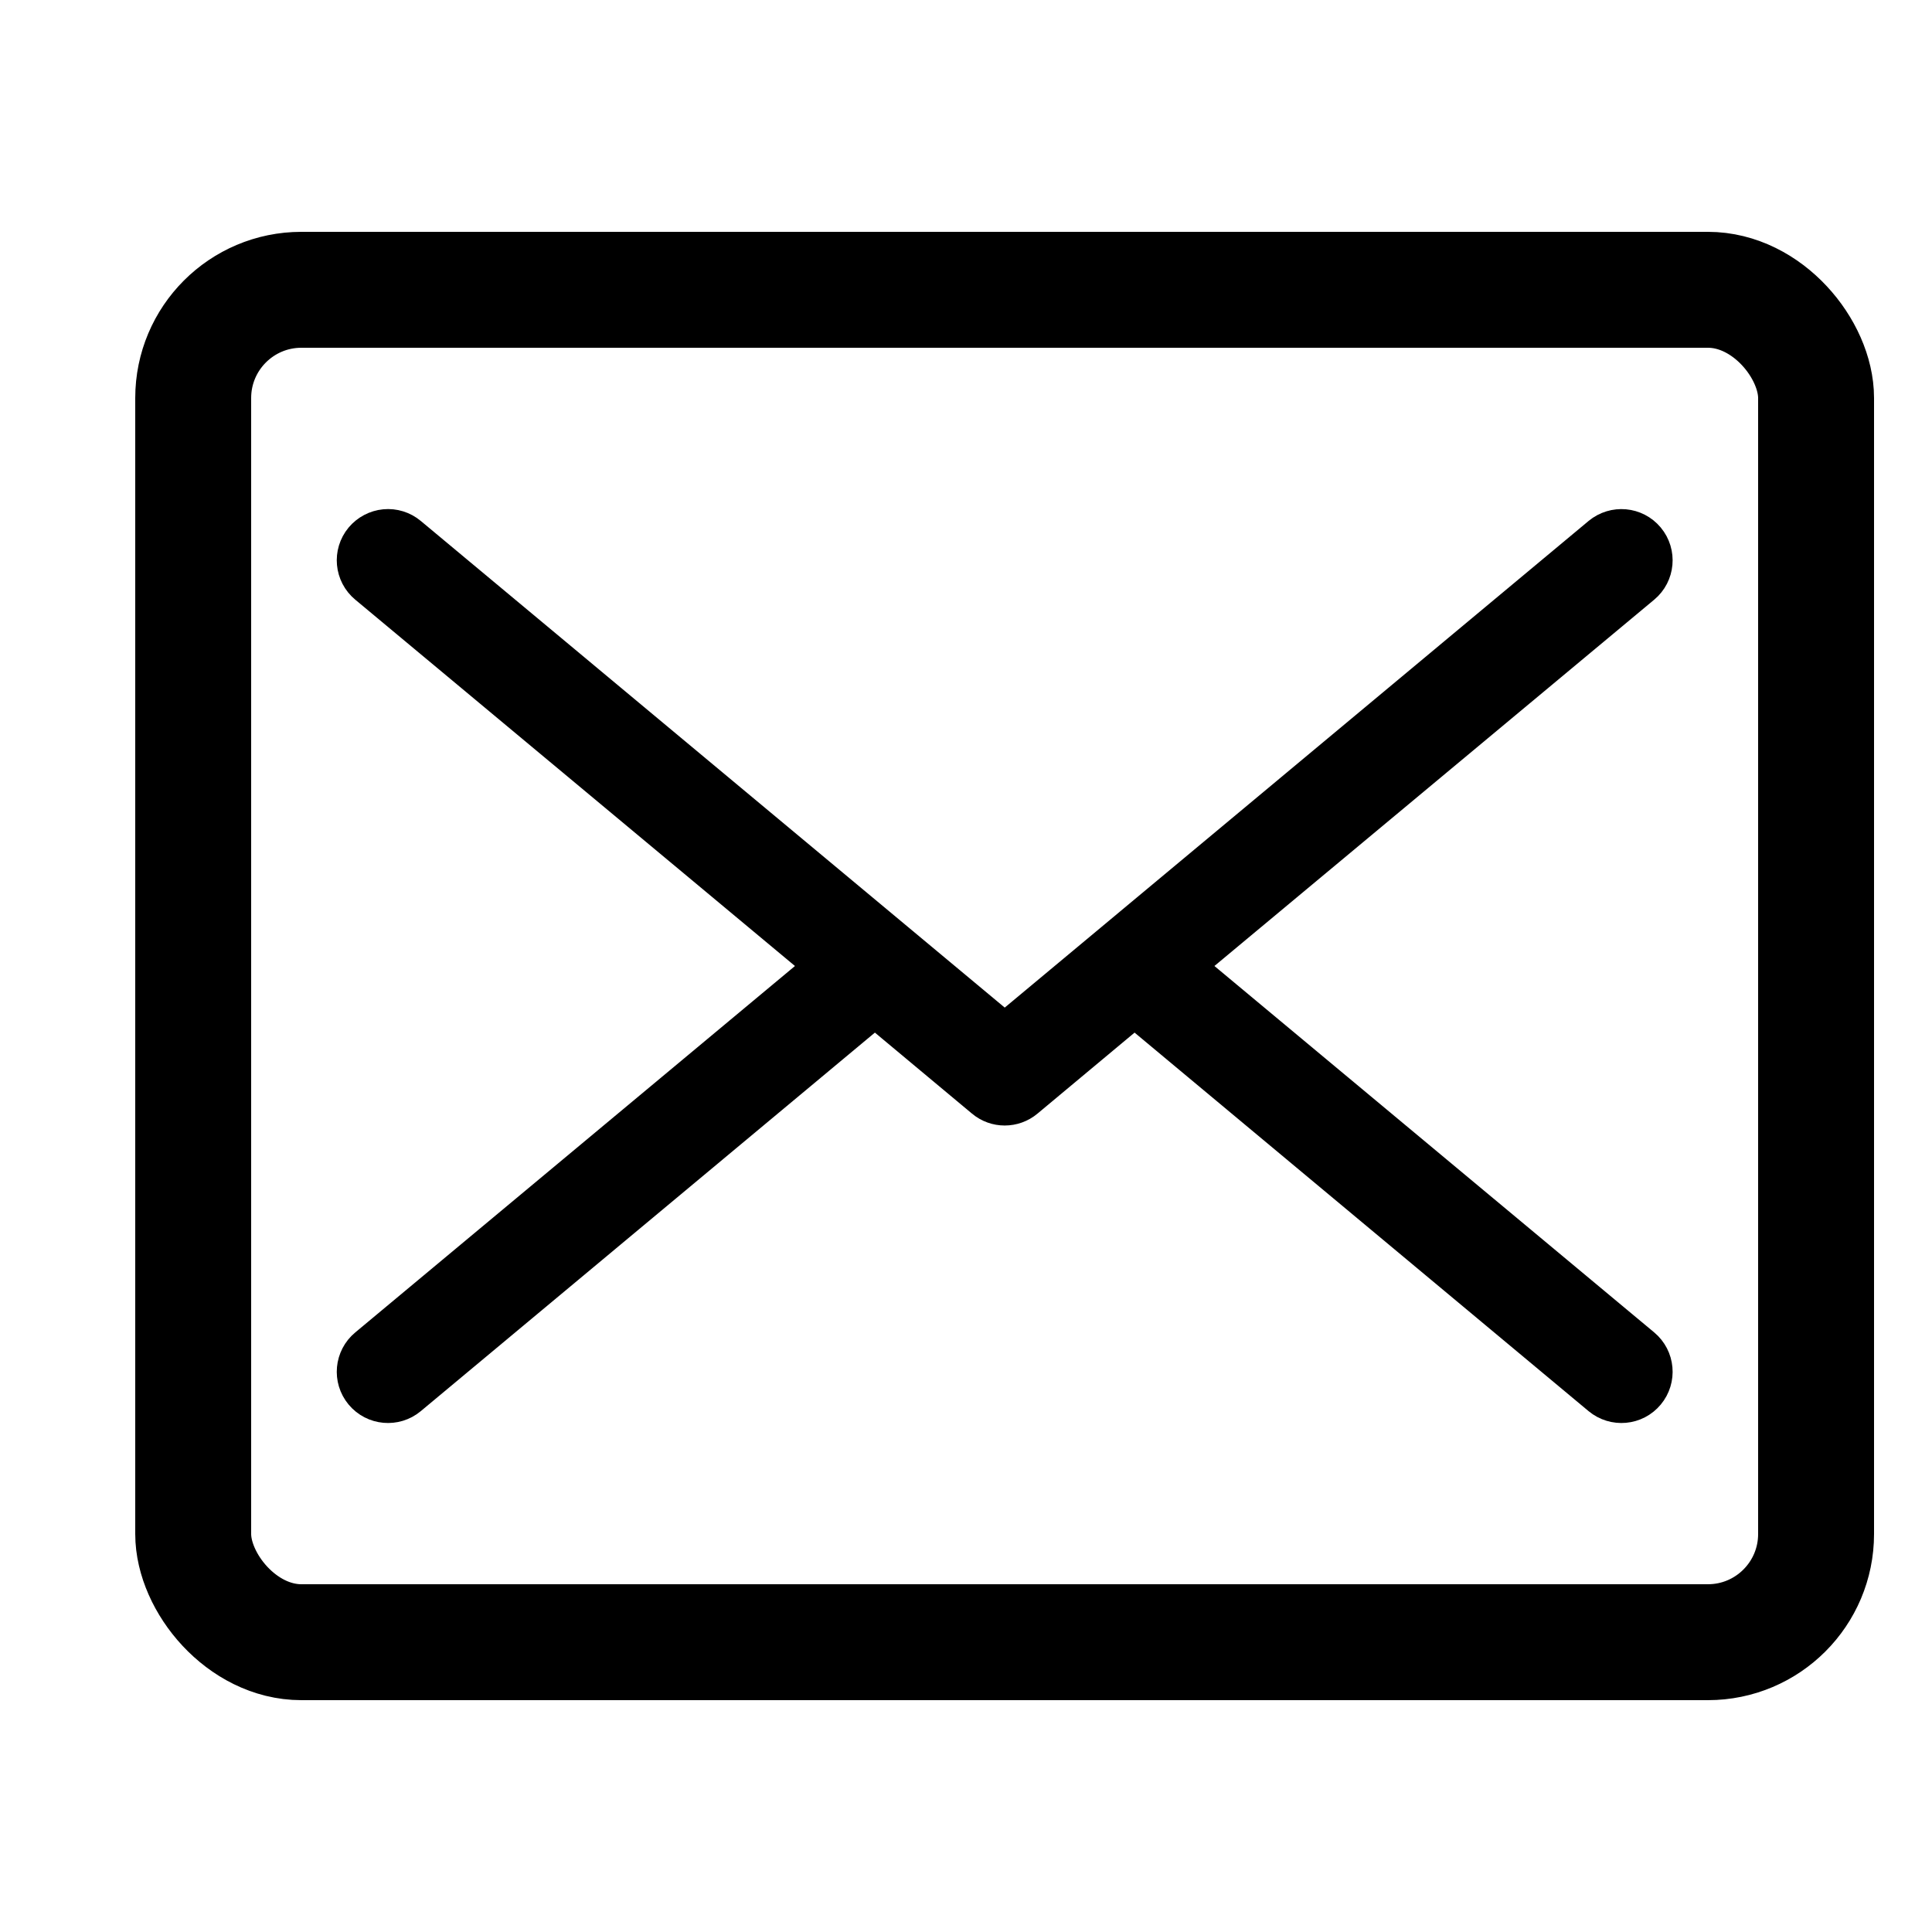
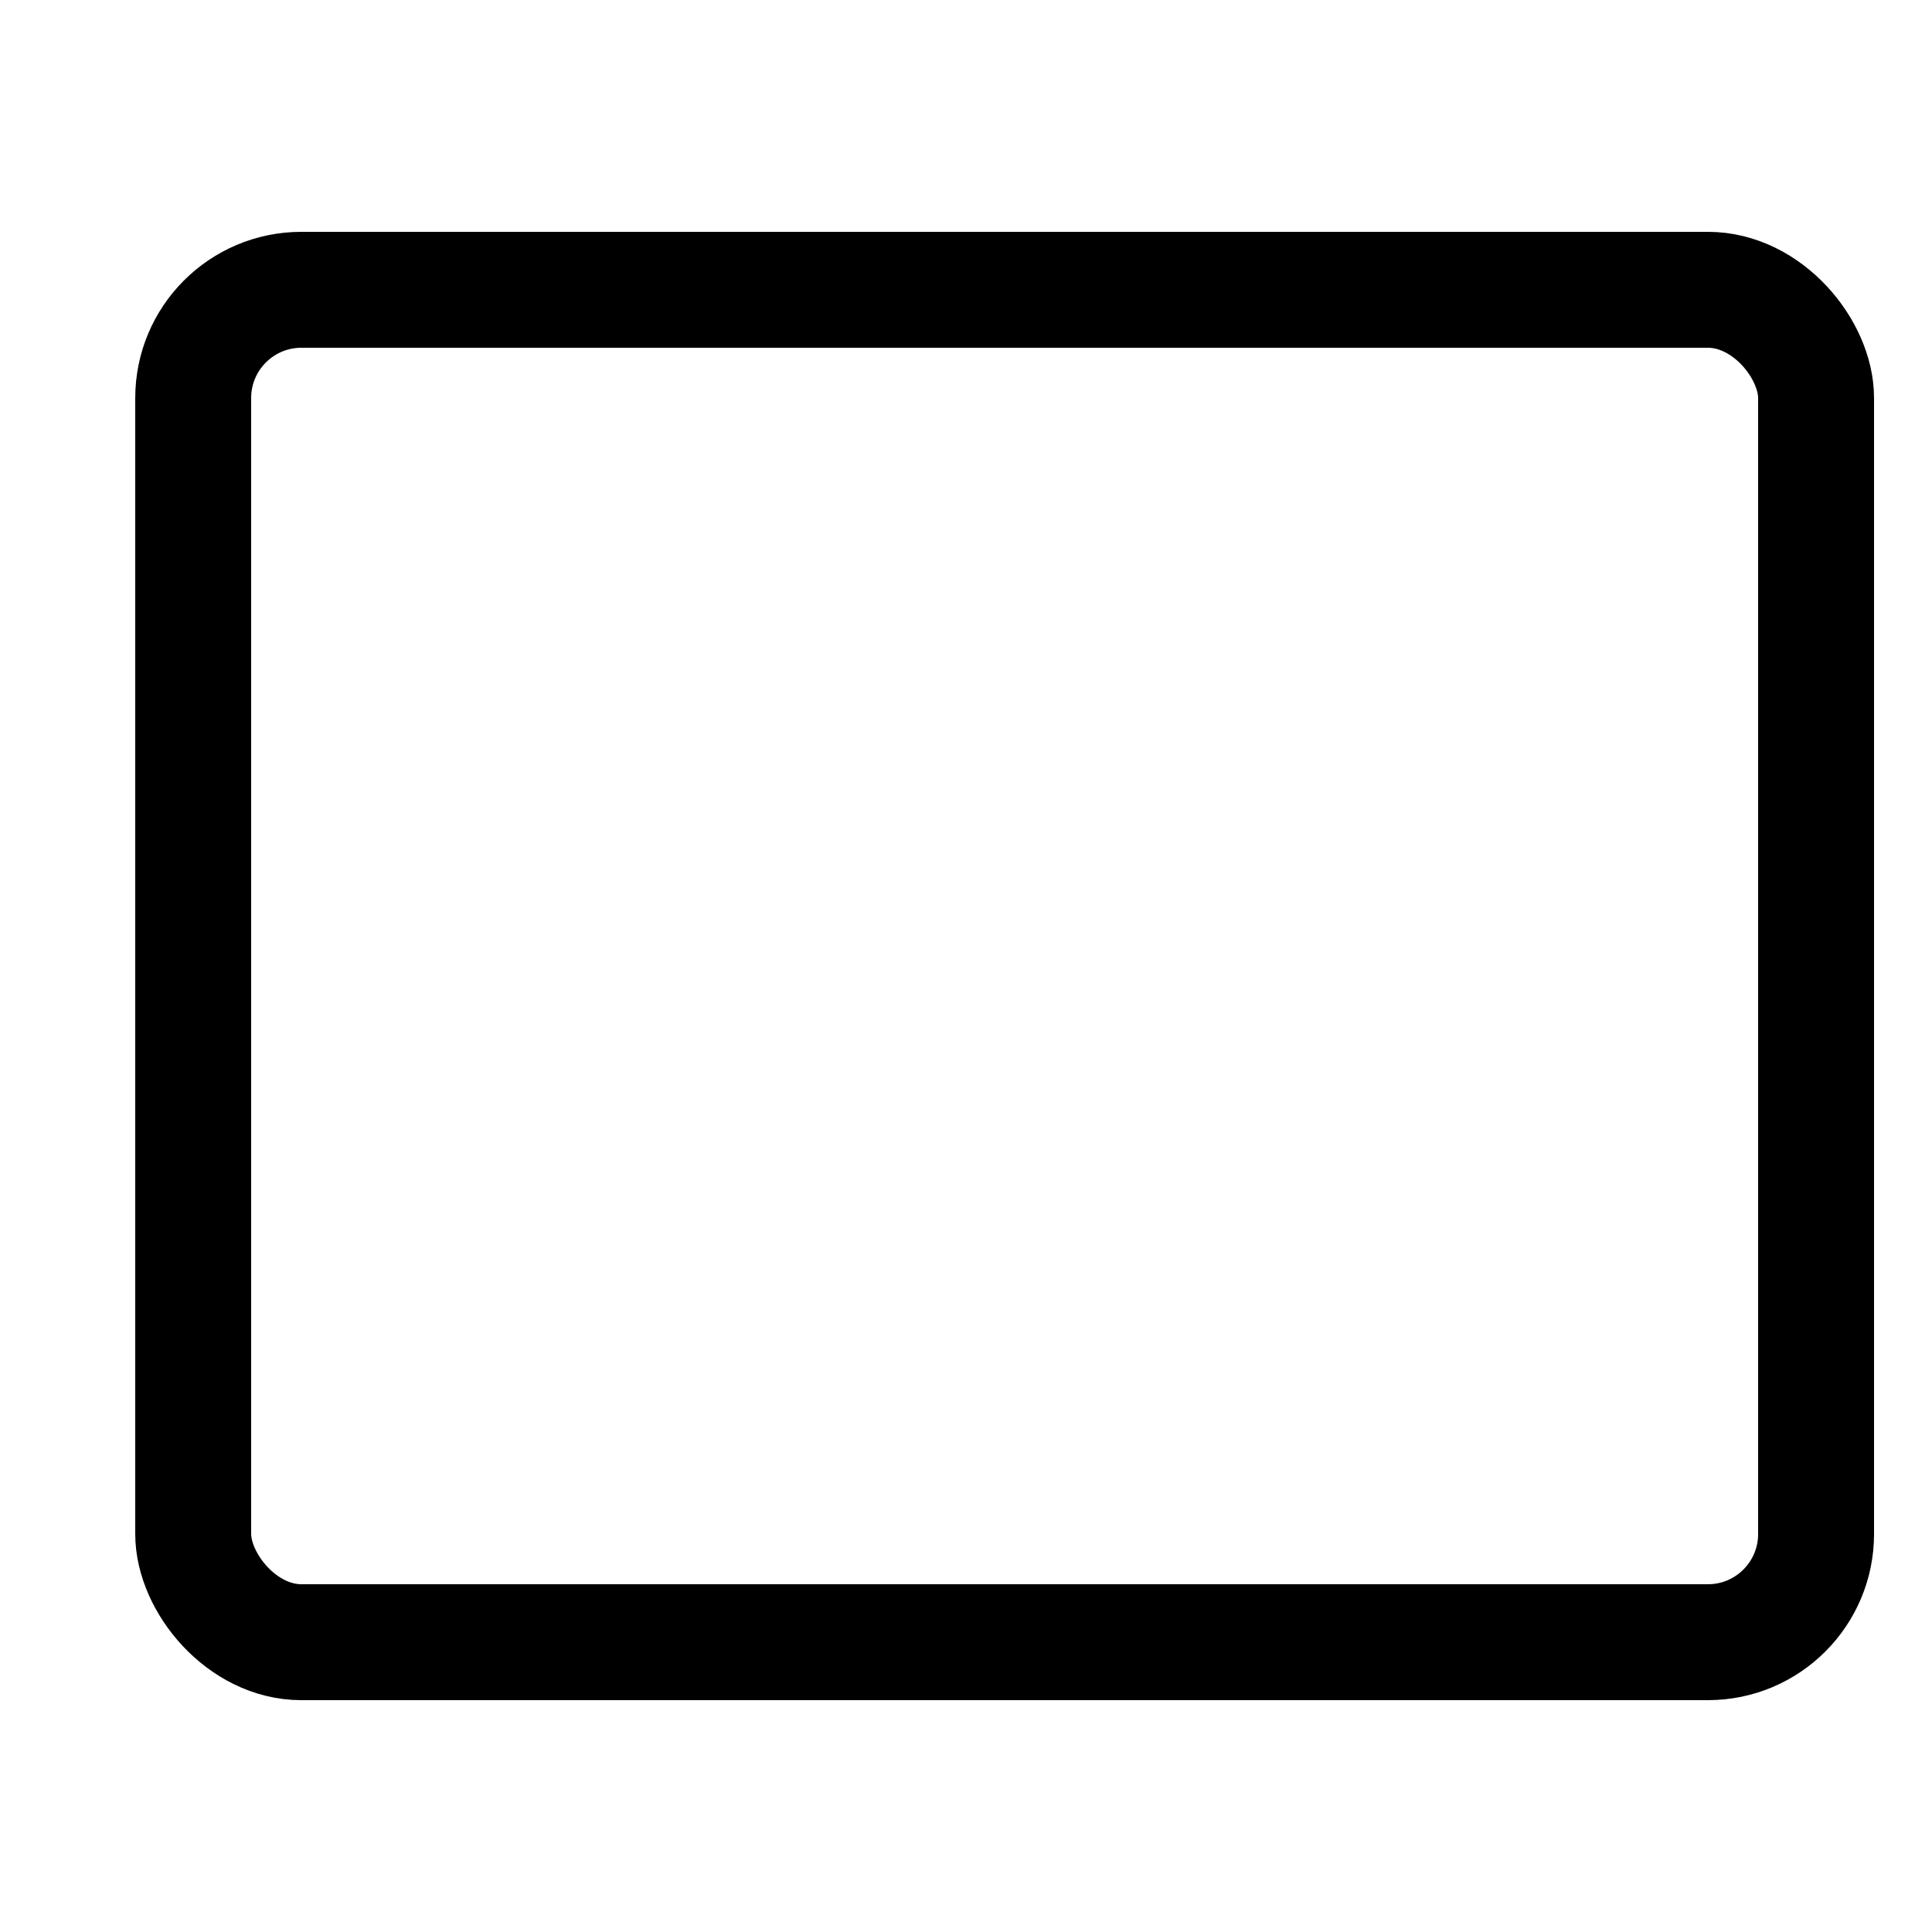
<svg xmlns="http://www.w3.org/2000/svg" width="20" height="20" viewBox="0 0 20 20" fill="none">
  <path d="M3.12 3H17.68C18.299 3 18.8 3.619 18.8 4.12V15.88C18.8 16.498 18.299 17 17.68 17H3.12C2.502 17 2 16.381 2 15.88V4.12C2 3.502 2.501 3 3.12 3Z" stroke="black" stroke-width="1.2" stroke-linecap="round" stroke-linejoin="round" />
-   <path d="M12.181 10L16.964 6.016C17.083 5.917 17.099 5.74 17 5.621C16.901 5.502 16.725 5.486 16.605 5.585L10.401 10.756L4.196 5.585C4.139 5.537 4.065 5.514 3.991 5.521C3.917 5.528 3.849 5.564 3.801 5.621C3.702 5.74 3.718 5.917 3.838 6.016L8.62 10L3.838 13.985C3.718 14.084 3.702 14.261 3.801 14.38C3.9 14.499 4.077 14.515 4.196 14.416L9.057 10.364L10.222 11.336C10.325 11.423 10.476 11.423 10.58 11.336L11.745 10.364L16.605 14.416C16.725 14.515 16.901 14.499 17 14.38C17.099 14.261 17.083 14.084 16.964 13.985L12.181 10Z" fill="black" stroke="black" stroke-width="0.5" />
</svg>